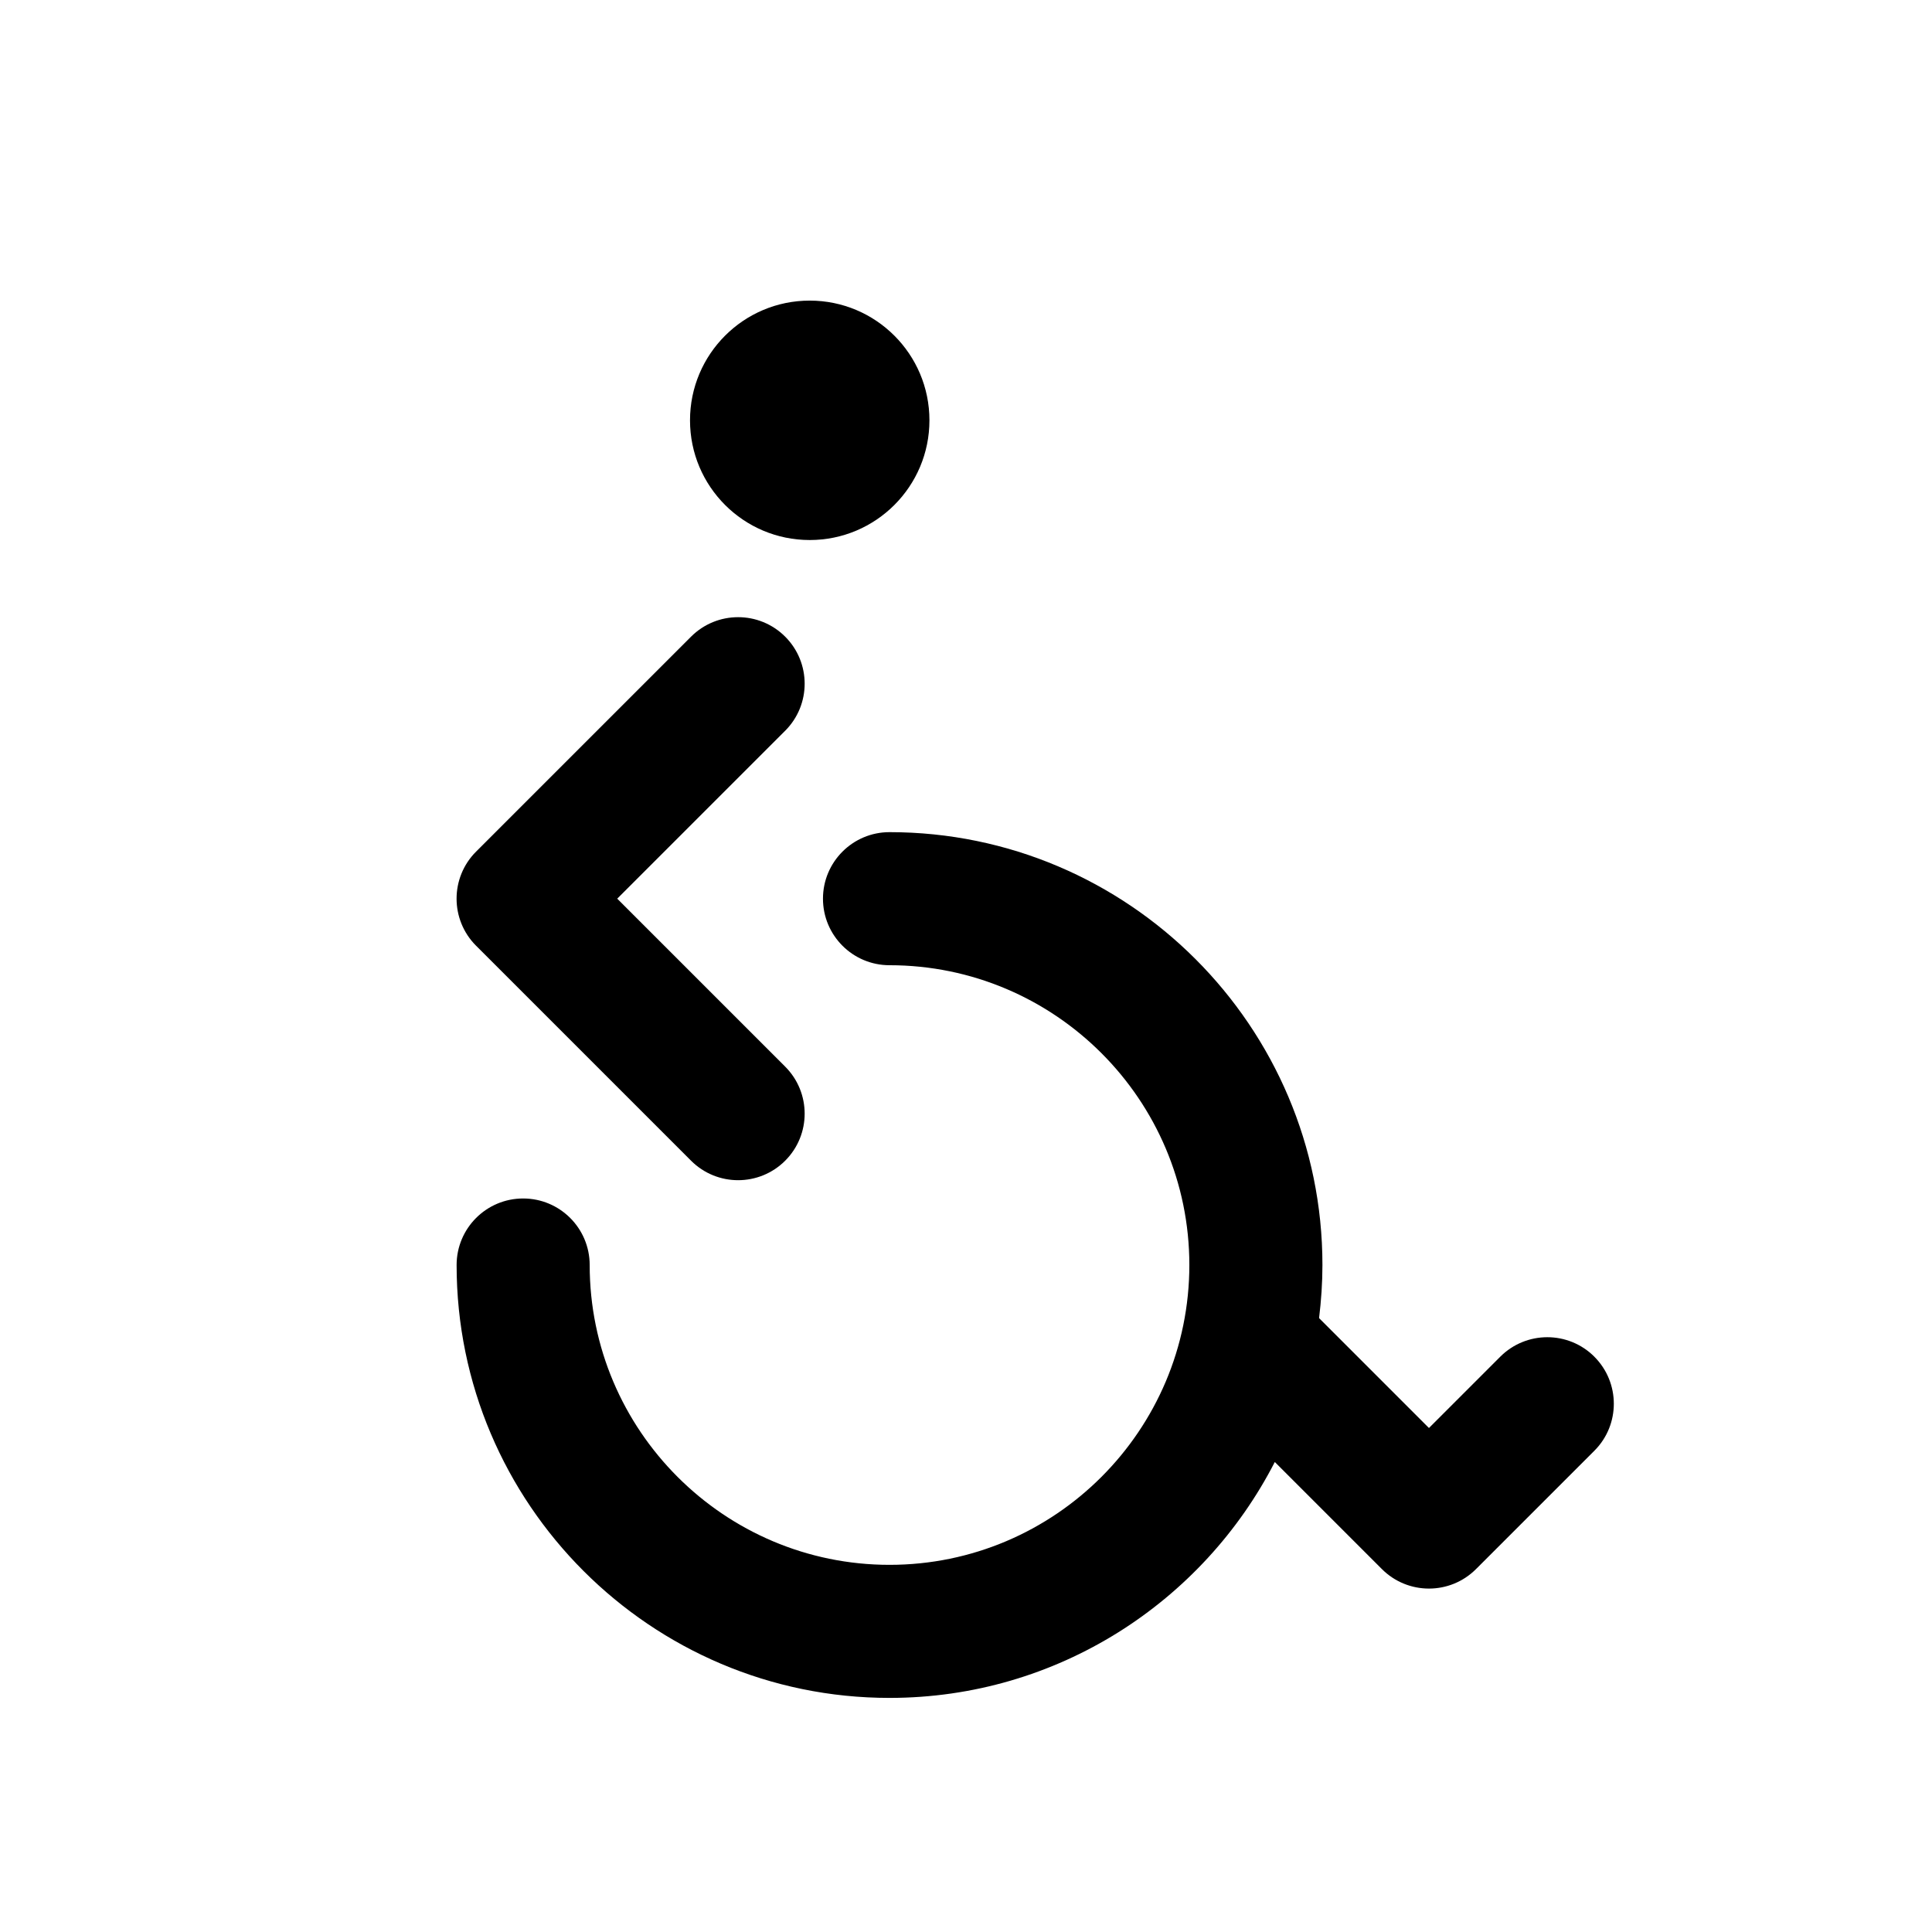
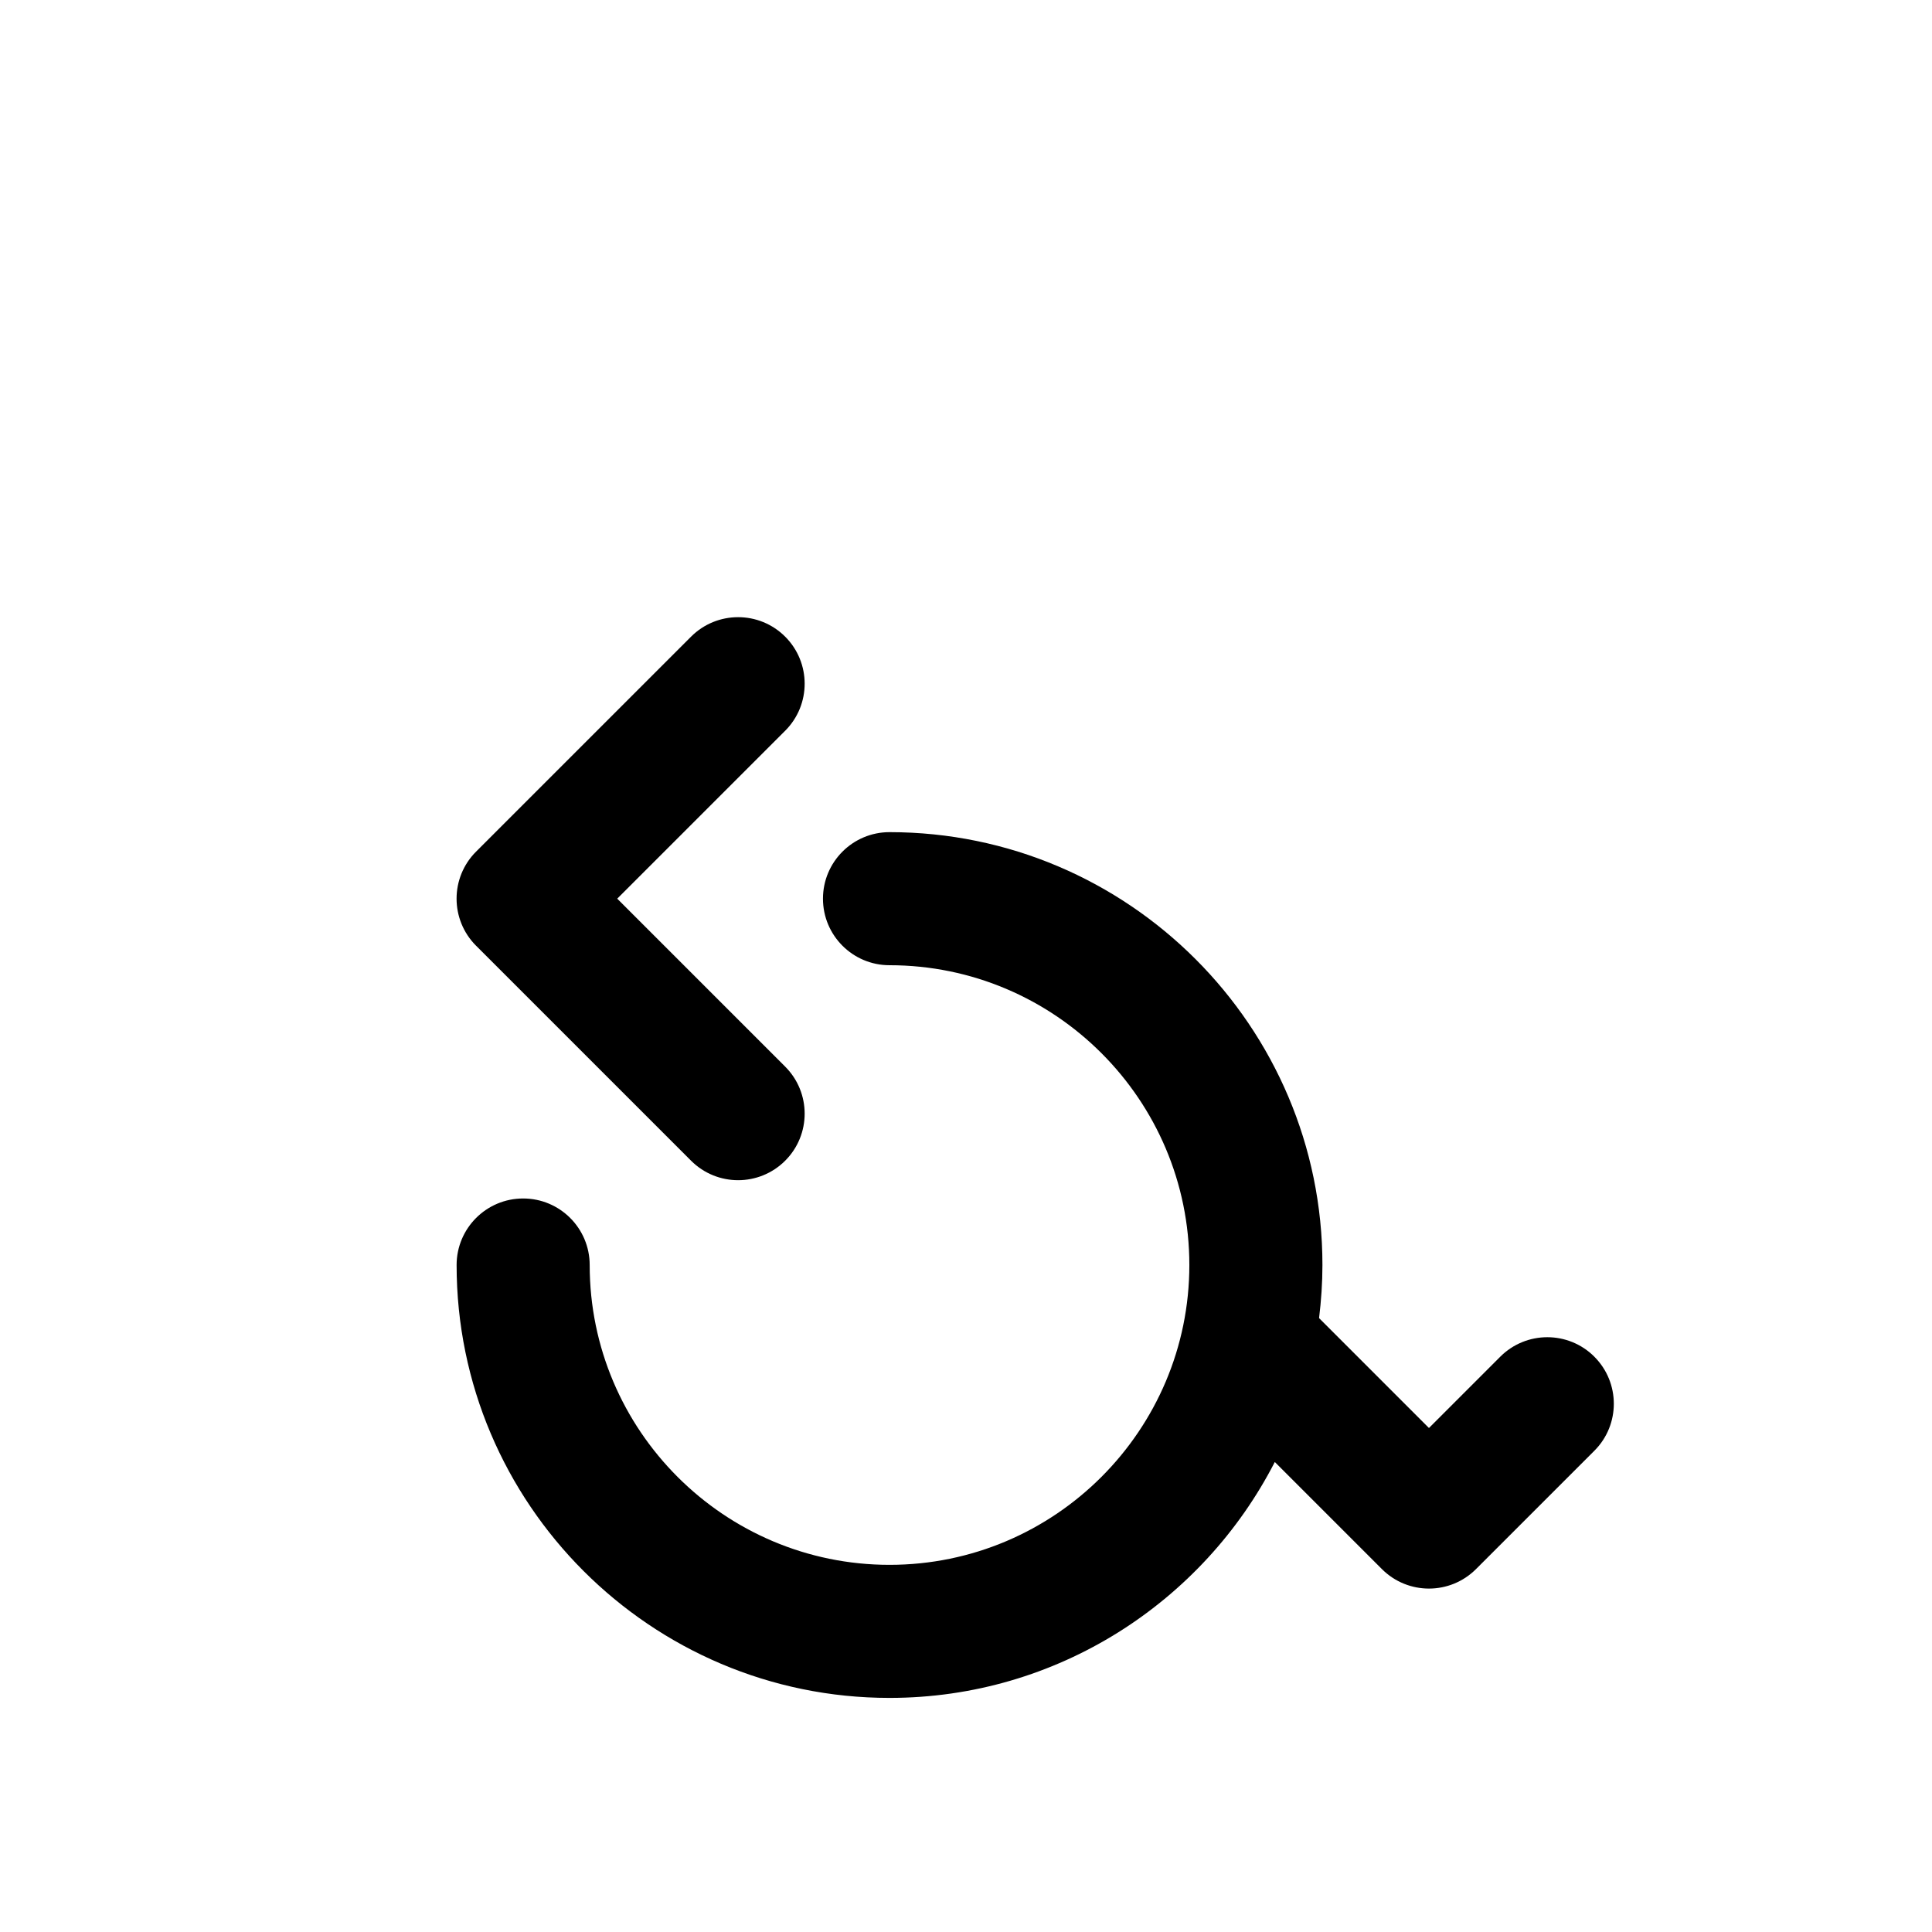
<svg xmlns="http://www.w3.org/2000/svg" fill="#000000" width="800px" height="800px" version="1.1" viewBox="144 144 512 512">
  <g>
    <path d="m327.14 451.6c3.445 3.445 7.961 5.164 12.469 5.164 4.508 0 9.027-1.723 12.469-5.164 6.887-6.883 6.887-18.051 0-24.934l-44.508-44.508 44.508-44.5c6.887-6.887 6.887-18.051 0-24.938-6.887-6.883-18.051-6.883-24.938 0l-56.977 56.969c-6.887 6.887-6.887 18.051 0 24.938z" />
-     <path d="m390.31 255.39c0 17.52-14.203 31.723-31.723 31.723-17.523 0-31.727-14.203-31.727-31.723 0-17.523 14.203-31.727 31.727-31.727 17.52 0 31.723 14.203 31.723 31.727" />
    <path d="m566.52 503.54c-6.879-6.887-18.047-6.887-24.934 0l-18.898 18.895-29.121-29.125c0.562-4.609 0.891-9.301 0.891-14.062 0-63.254-51.469-114.72-114.73-114.72-9.738 0-17.633 7.894-17.633 17.633s7.894 17.633 17.633 17.633c43.816 0 79.461 35.641 79.461 79.449 0 43.812-35.645 79.457-79.461 79.457-43.812 0-79.457-35.645-79.457-79.457 0-9.738-7.894-17.633-17.633-17.633s-17.633 7.894-17.633 17.633c0 63.262 51.465 114.72 114.72 114.72 44.465 0 83.074-25.441 102.11-62.52l28.383 28.383c3.445 3.445 7.957 5.164 12.469 5.164 4.516 0 9.023-1.723 12.469-5.164l31.367-31.363c6.875-6.871 6.875-18.039-0.012-24.926z" />
  </g>
</svg>